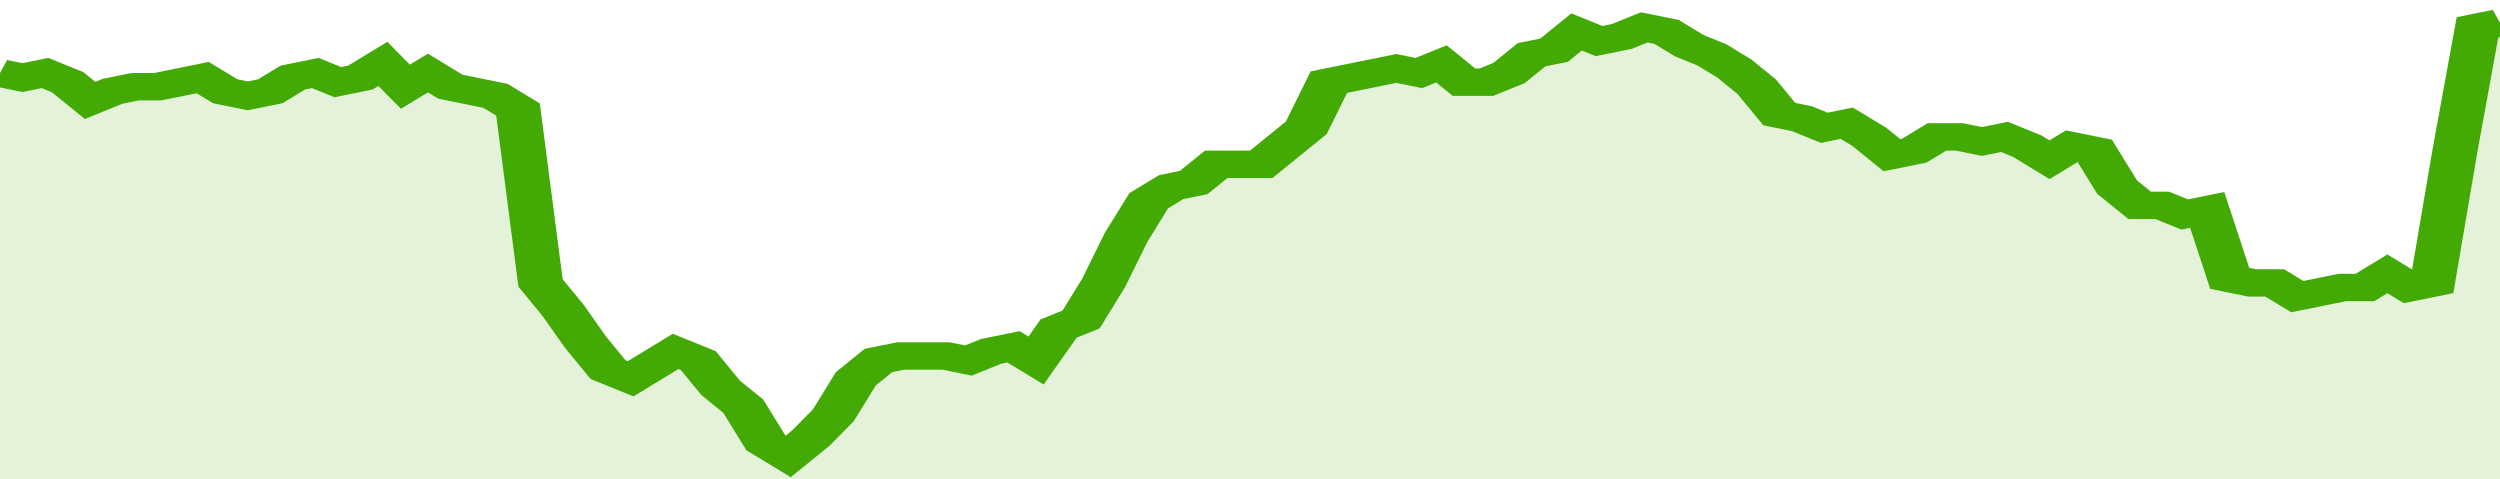
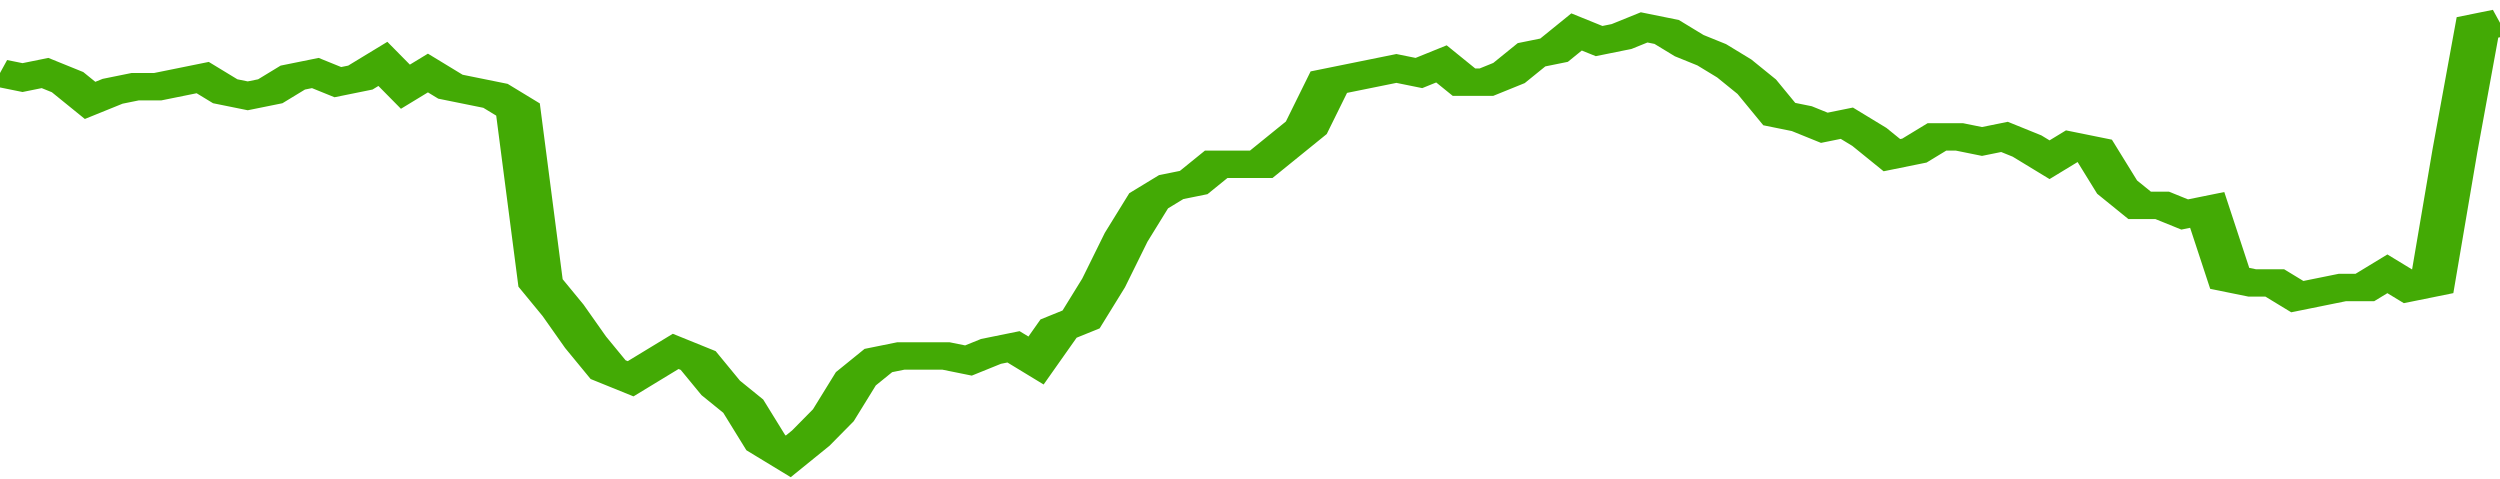
<svg xmlns="http://www.w3.org/2000/svg" viewBox="0 0 333 105" width="120" height="23" preserveAspectRatio="none">
  <polyline fill="none" stroke="#43AA05" stroke-width="6" points="0, 16 3, 17 6, 16 9, 18 12, 22 15, 20 18, 19 21, 19 24, 18 27, 17 30, 20 33, 21 36, 20 39, 17 42, 16 45, 18 48, 17 51, 14 54, 19 57, 16 60, 19 63, 20 66, 21 69, 24 72, 62 75, 68 78, 75 81, 81 84, 83 87, 80 90, 77 93, 79 96, 85 99, 89 102, 97 105, 100 108, 96 111, 91 114, 83 117, 79 120, 78 123, 78 126, 78 129, 79 132, 77 135, 76 138, 79 141, 72 144, 70 147, 62 150, 52 153, 44 156, 41 159, 40 162, 36 165, 36 168, 36 171, 32 174, 28 177, 18 180, 17 183, 16 186, 15 189, 16 192, 14 195, 18 198, 18 201, 16 204, 12 207, 11 210, 7 213, 9 216, 8 219, 6 222, 7 225, 10 228, 12 231, 15 234, 19 237, 25 240, 26 243, 28 246, 27 249, 30 252, 34 255, 33 258, 30 261, 30 264, 31 267, 30 270, 32 273, 35 276, 32 279, 33 282, 41 285, 45 288, 45 291, 47 294, 46 297, 61 300, 62 303, 62 306, 65 309, 64 312, 63 315, 63 318, 60 321, 63 324, 62 327, 33 330, 6 333, 5 333, 5 "> </polyline>
-   <polygon fill="#43AA05" opacity="0.15" points="0, 105 0, 16 3, 17 6, 16 9, 18 12, 22 15, 20 18, 19 21, 19 24, 18 27, 17 30, 20 33, 21 36, 20 39, 17 42, 16 45, 18 48, 17 51, 14 54, 19 57, 16 60, 19 63, 20 66, 21 69, 24 72, 62 75, 68 78, 75 81, 81 84, 83 87, 80 90, 77 93, 79 96, 85 99, 89 102, 97 105, 100 108, 96 111, 91 114, 83 117, 79 120, 78 123, 78 126, 78 129, 79 132, 77 135, 76 138, 79 141, 72 144, 70 147, 62 150, 52 153, 44 156, 41 159, 40 162, 36 165, 36 168, 36 171, 32 174, 28 177, 18 180, 17 183, 16 186, 15 189, 16 192, 14 195, 18 198, 18 201, 16 204, 12 207, 11 210, 7 213, 9 216, 8 219, 6 222, 7 225, 10 228, 12 231, 15 234, 19 237, 25 240, 26 243, 28 246, 27 249, 30 252, 34 255, 33 258, 30 261, 30 264, 31 267, 30 270, 32 273, 35 276, 32 279, 33 282, 41 285, 45 288, 45 291, 47 294, 46 297, 61 300, 62 303, 62 306, 65 309, 64 312, 63 315, 63 318, 60 321, 63 324, 62 327, 33 330, 6 333, 5 333, 105 " />
</svg>